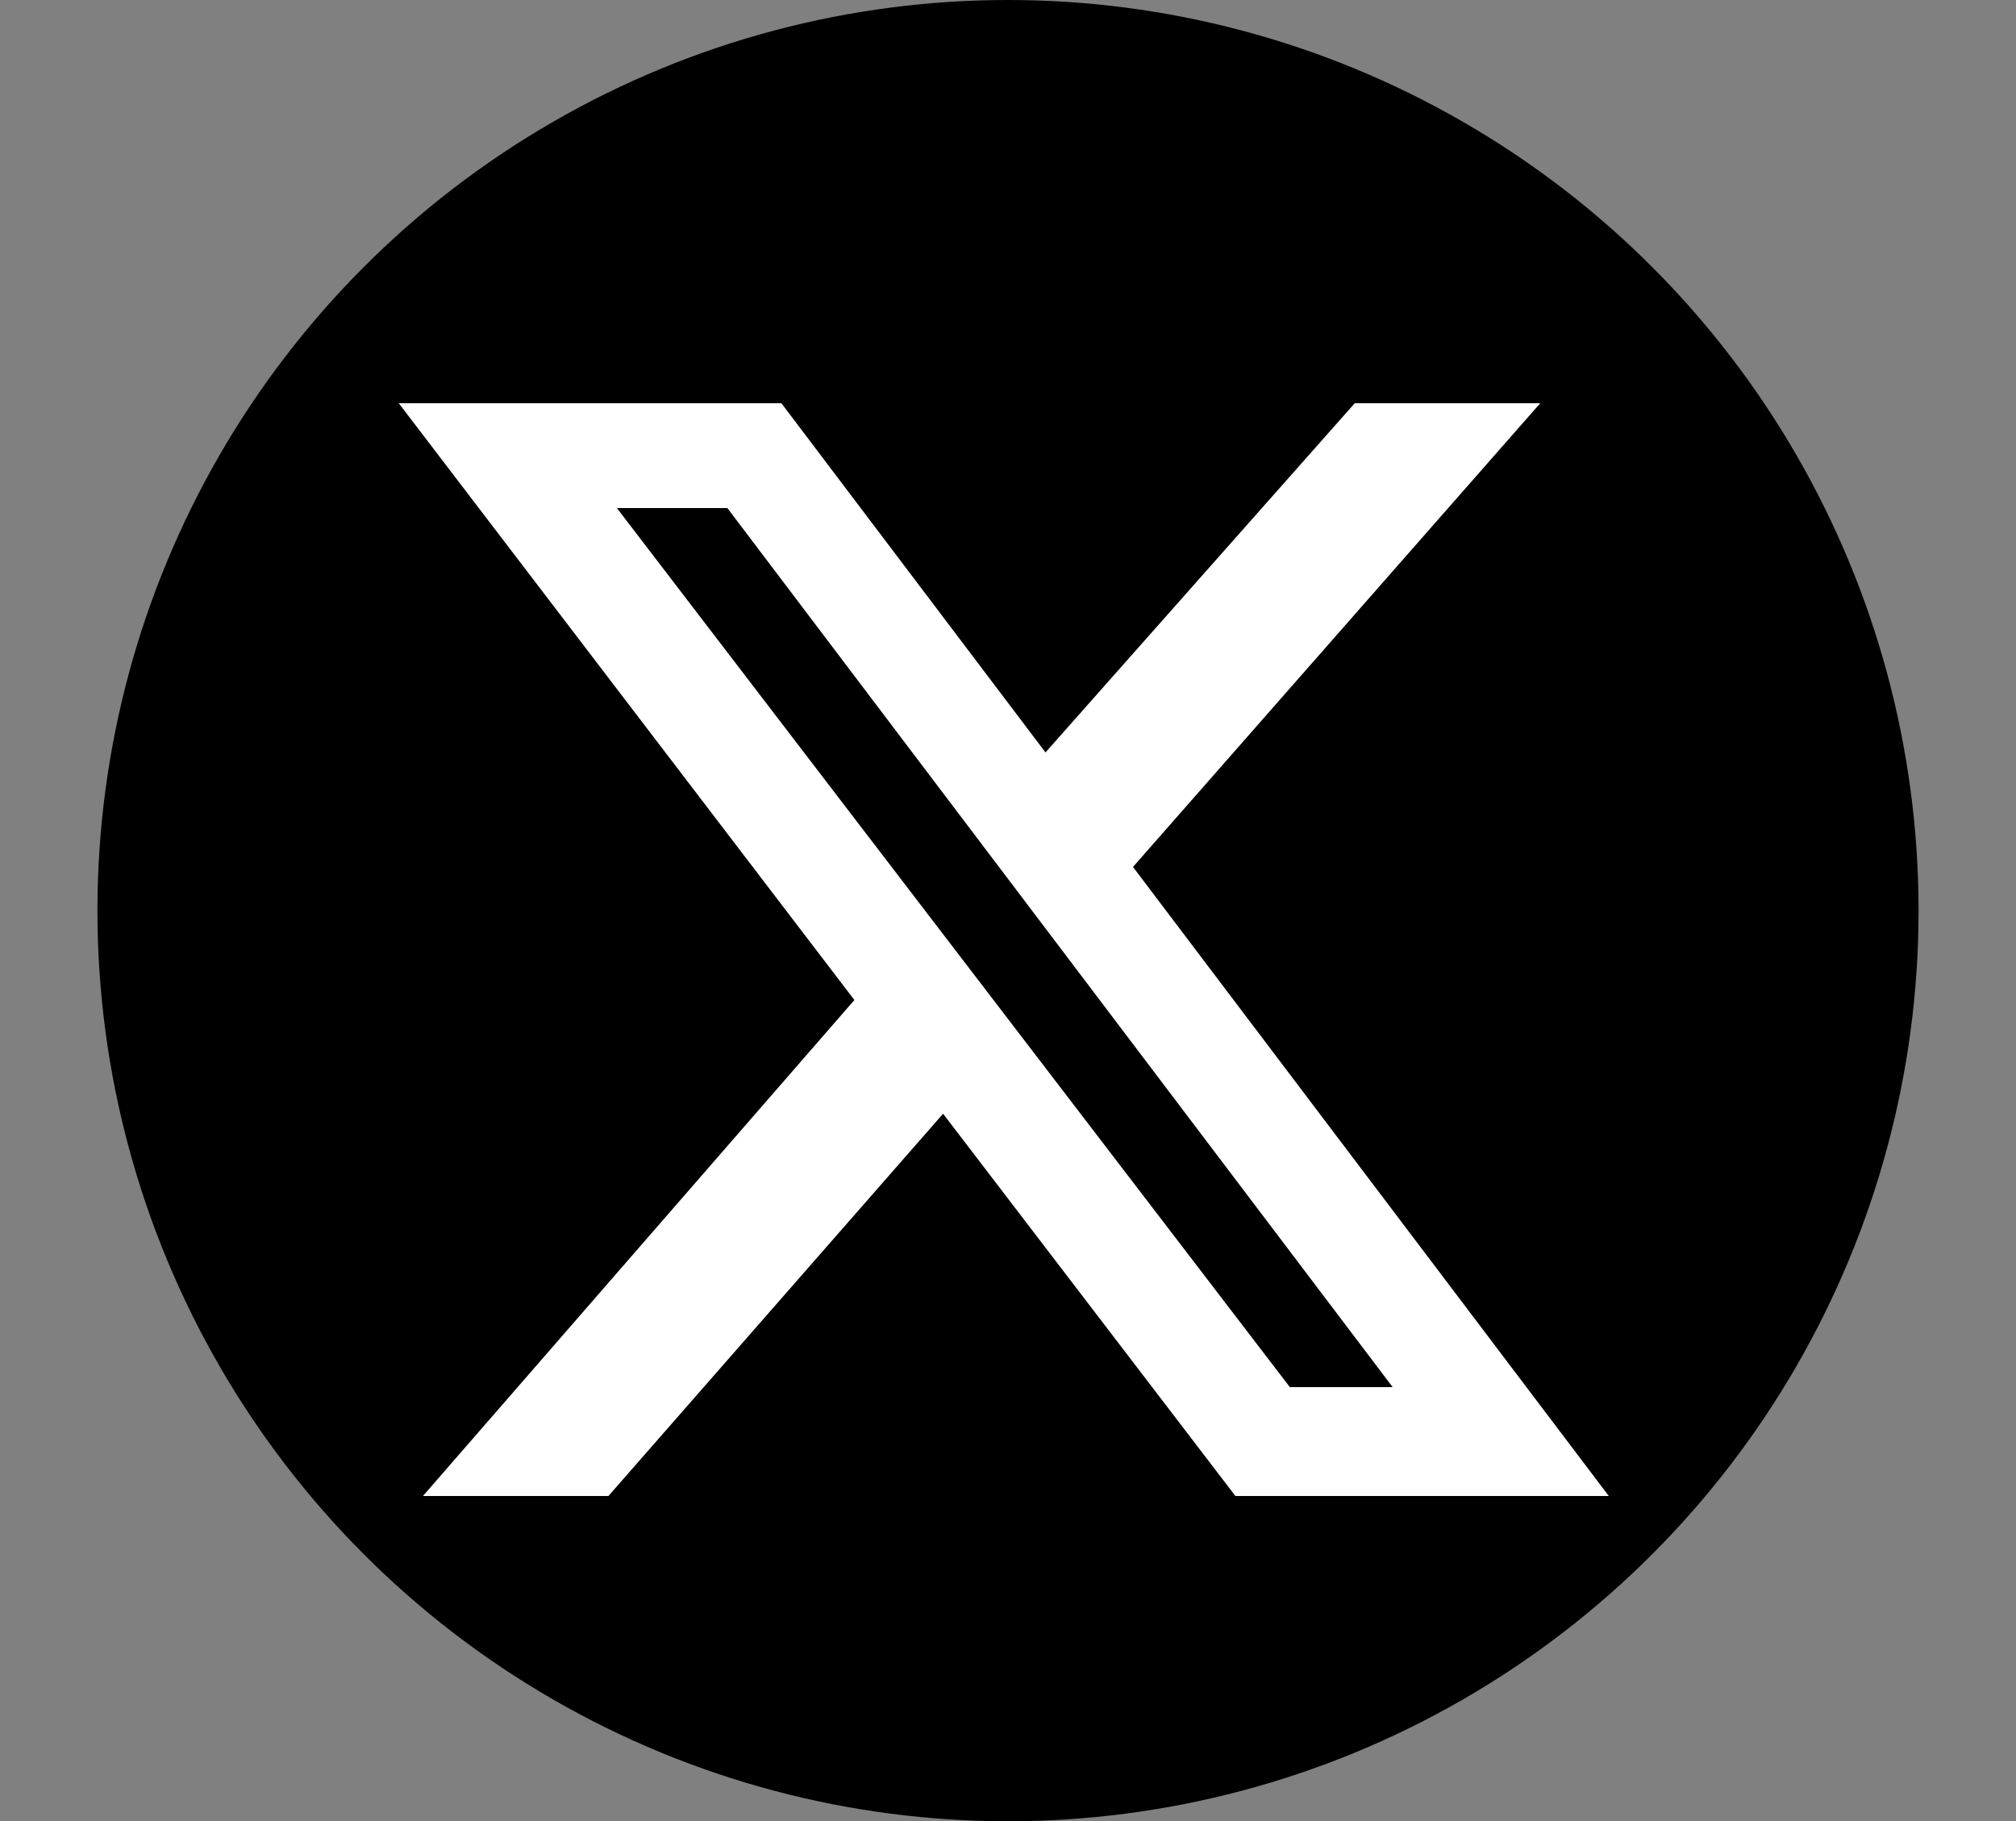
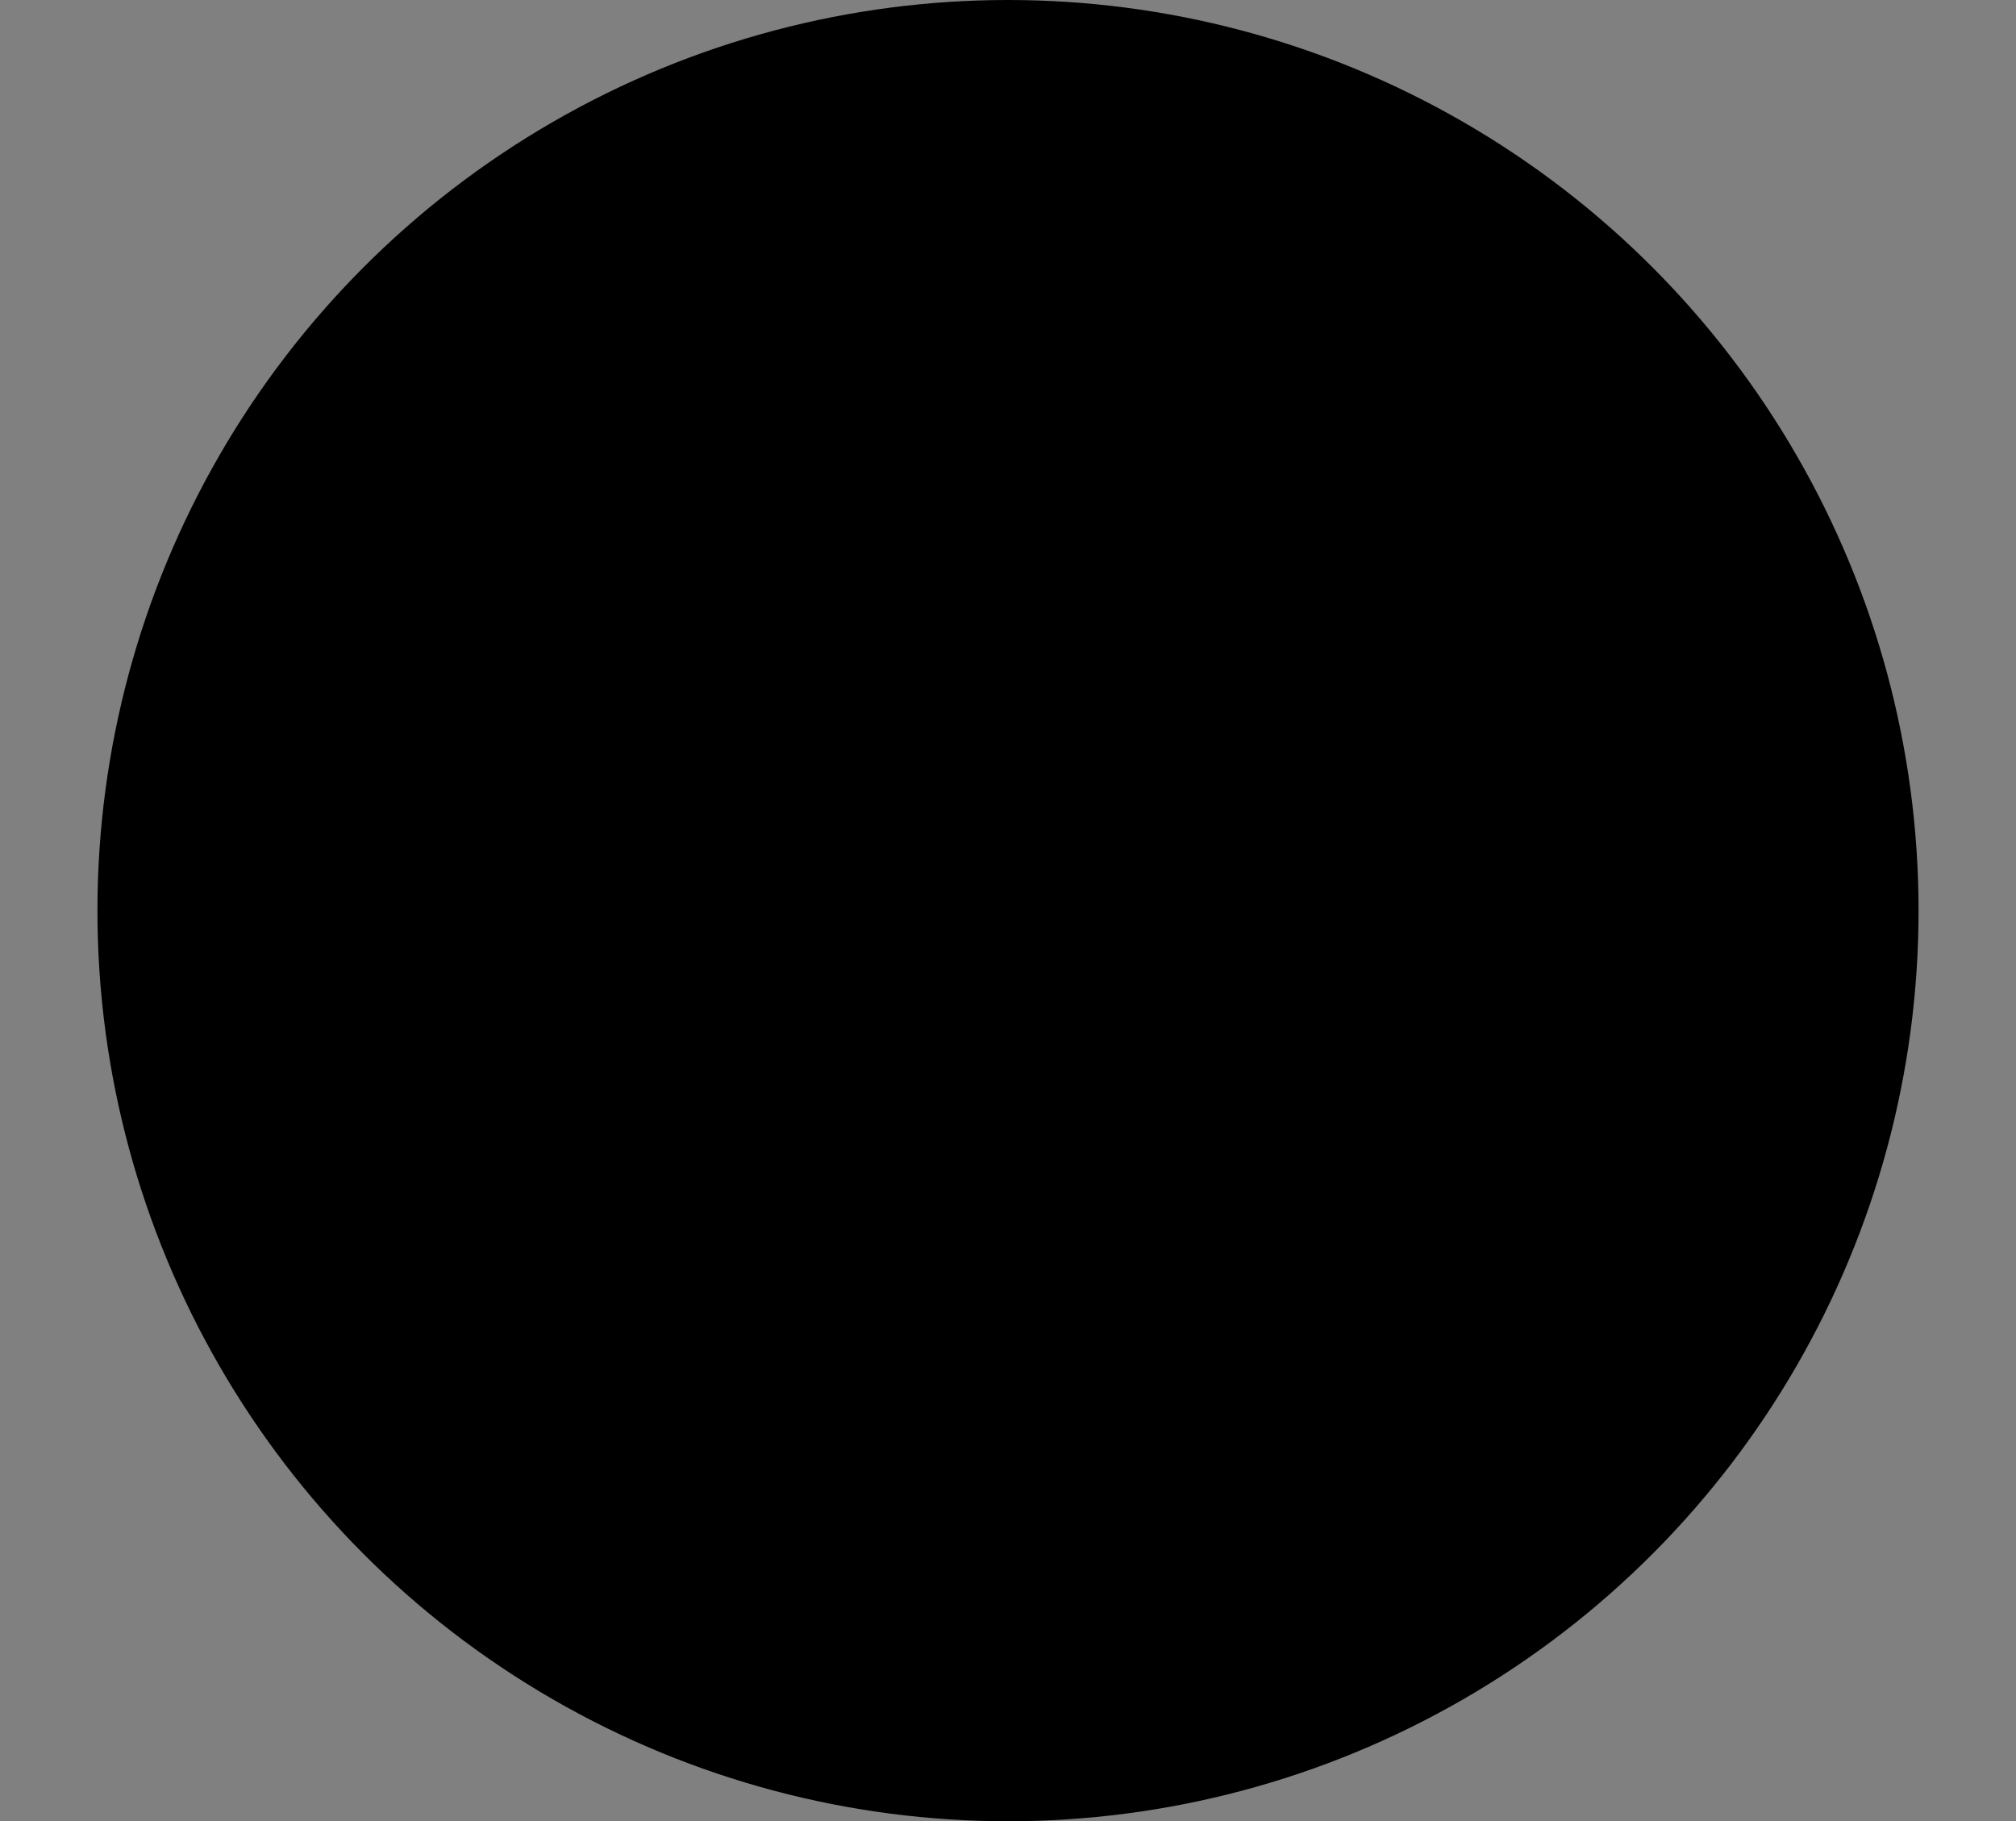
<svg xmlns="http://www.w3.org/2000/svg" width="300" height="271">
  <rect width="100%" height="100%" fill="#808080" stroke="none" />
  <circle cx="150" cy="135.5" r="135.5" fill="black" />
-   <path d="m236 0h46l-101 115 118 156h-92.6l-72.5-94.8-83 94.8h-46l107-123-113-148h94.9l65.5 86.6zm-16.1 244h25.5l-165-218h-27.4z" fill="#FFFFFF" transform="scale(0.6) translate(100, 100)" />
</svg>